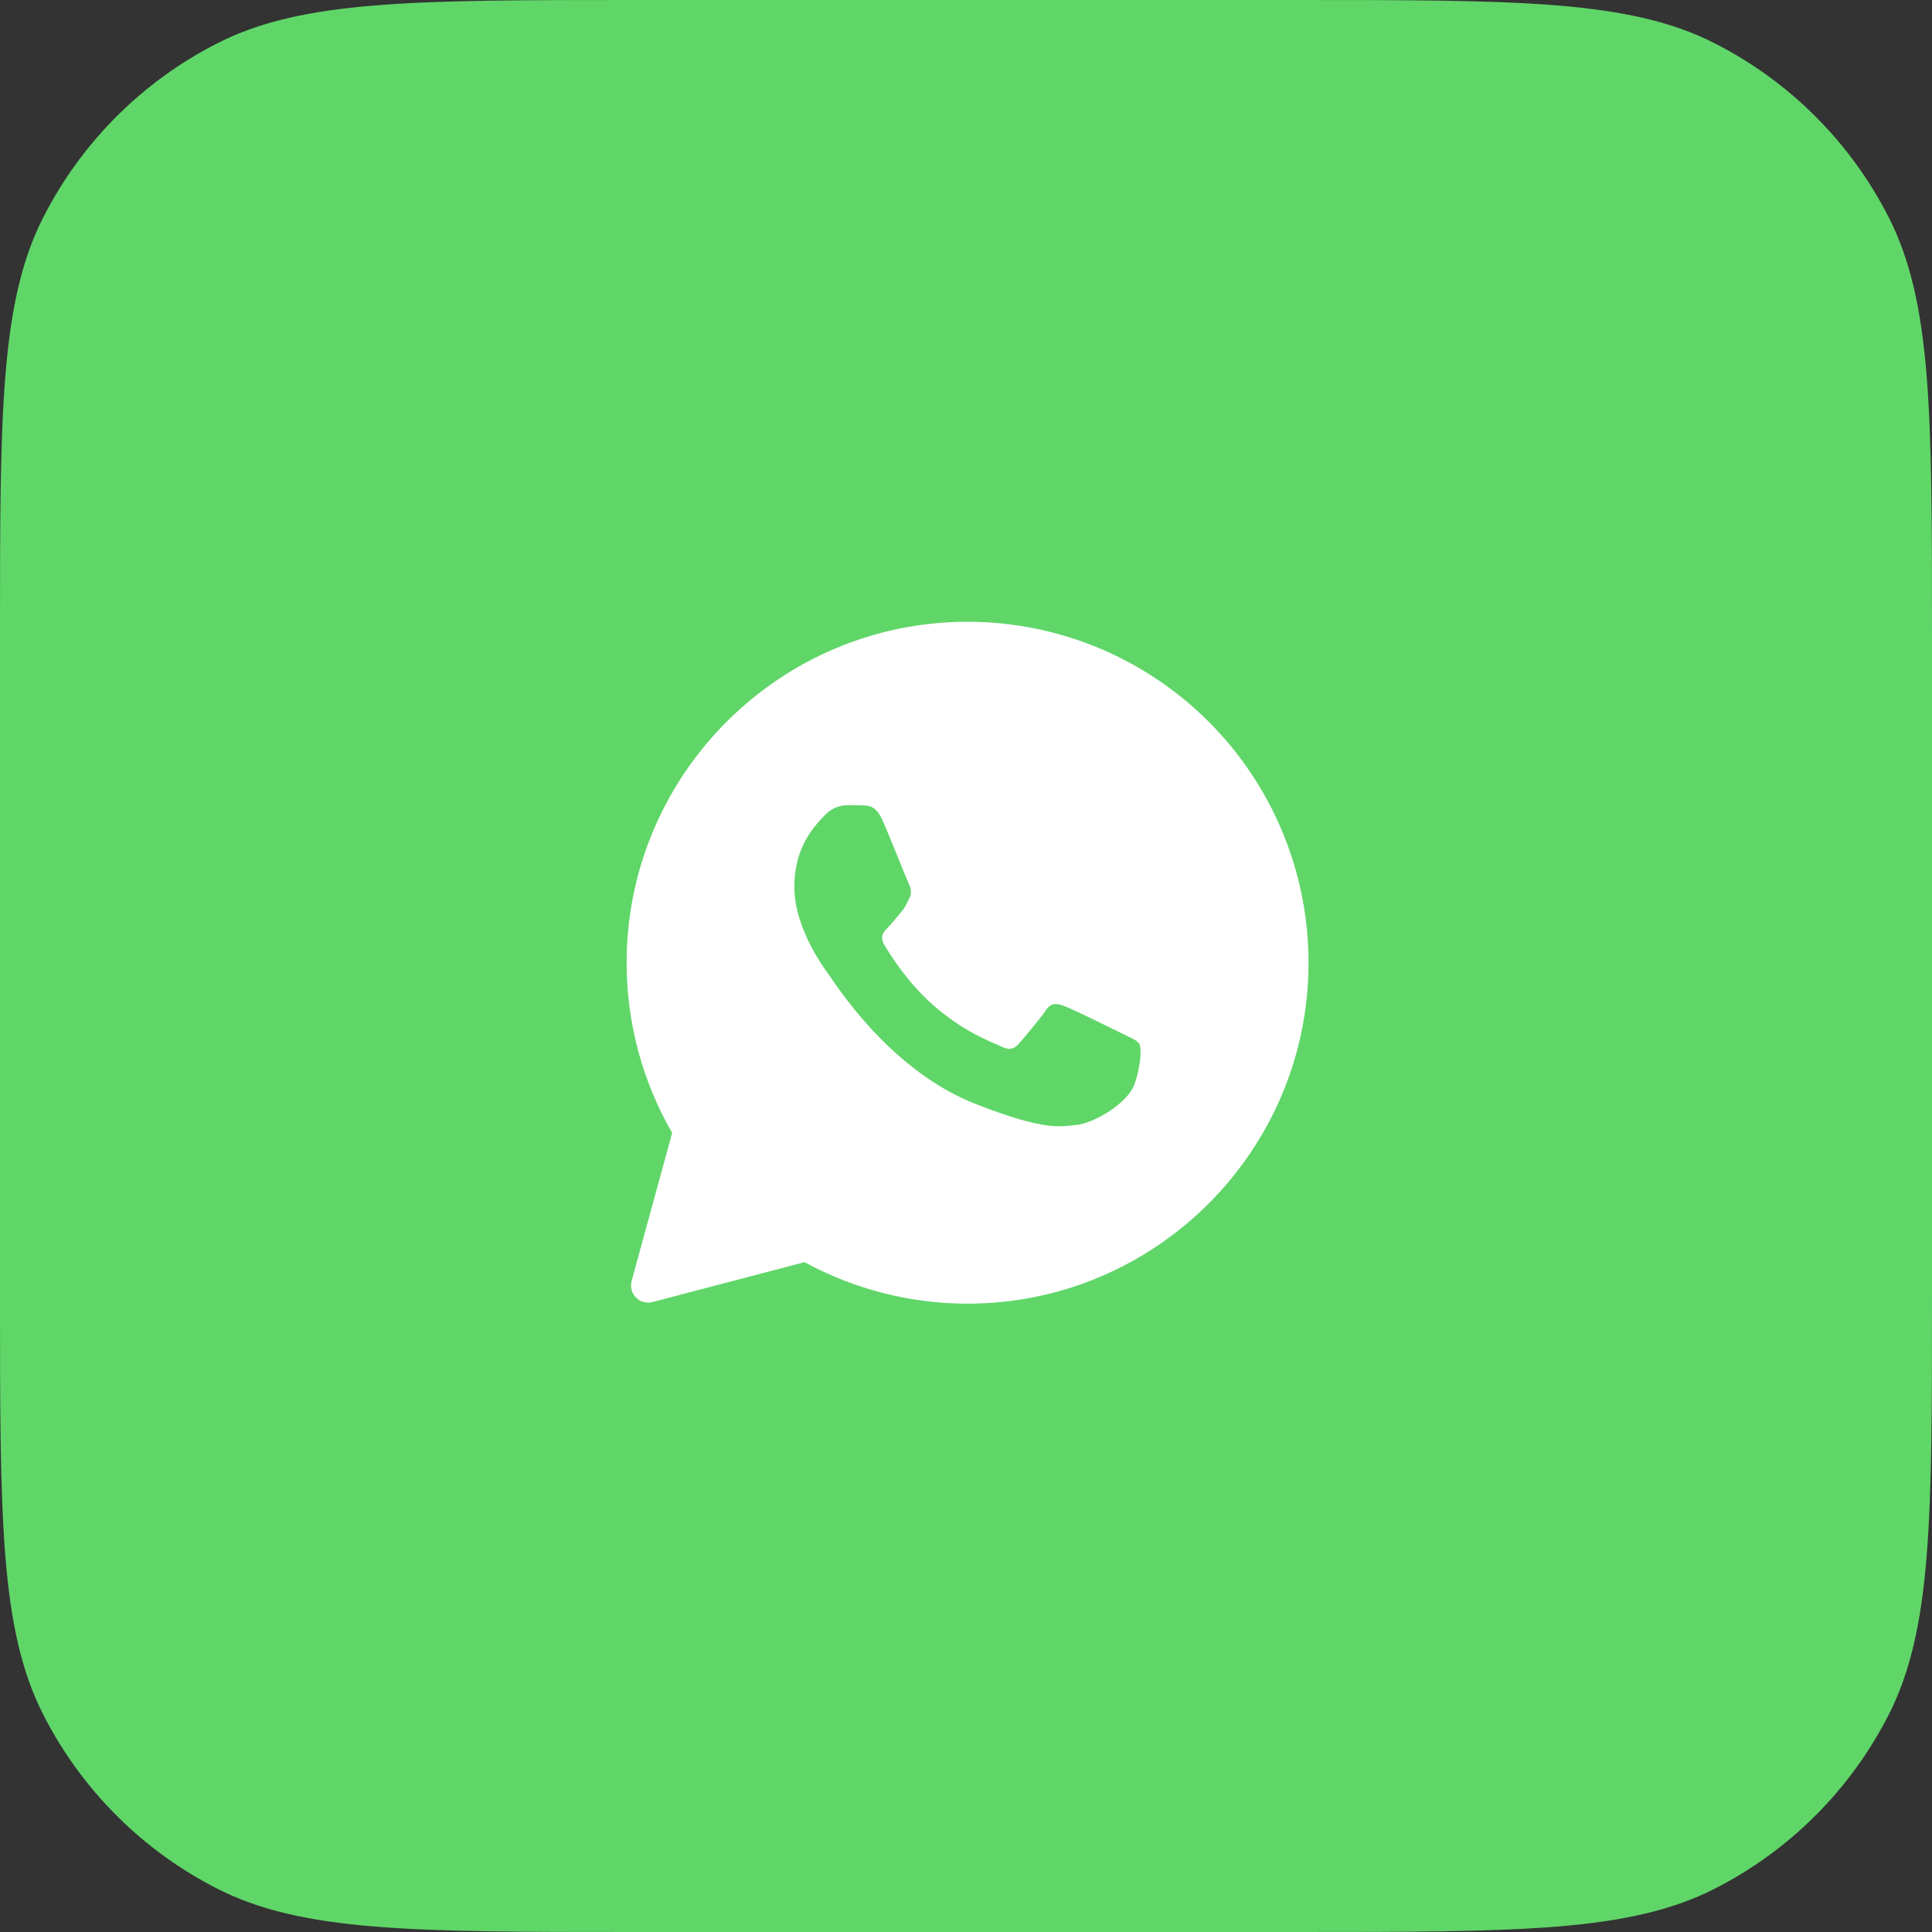
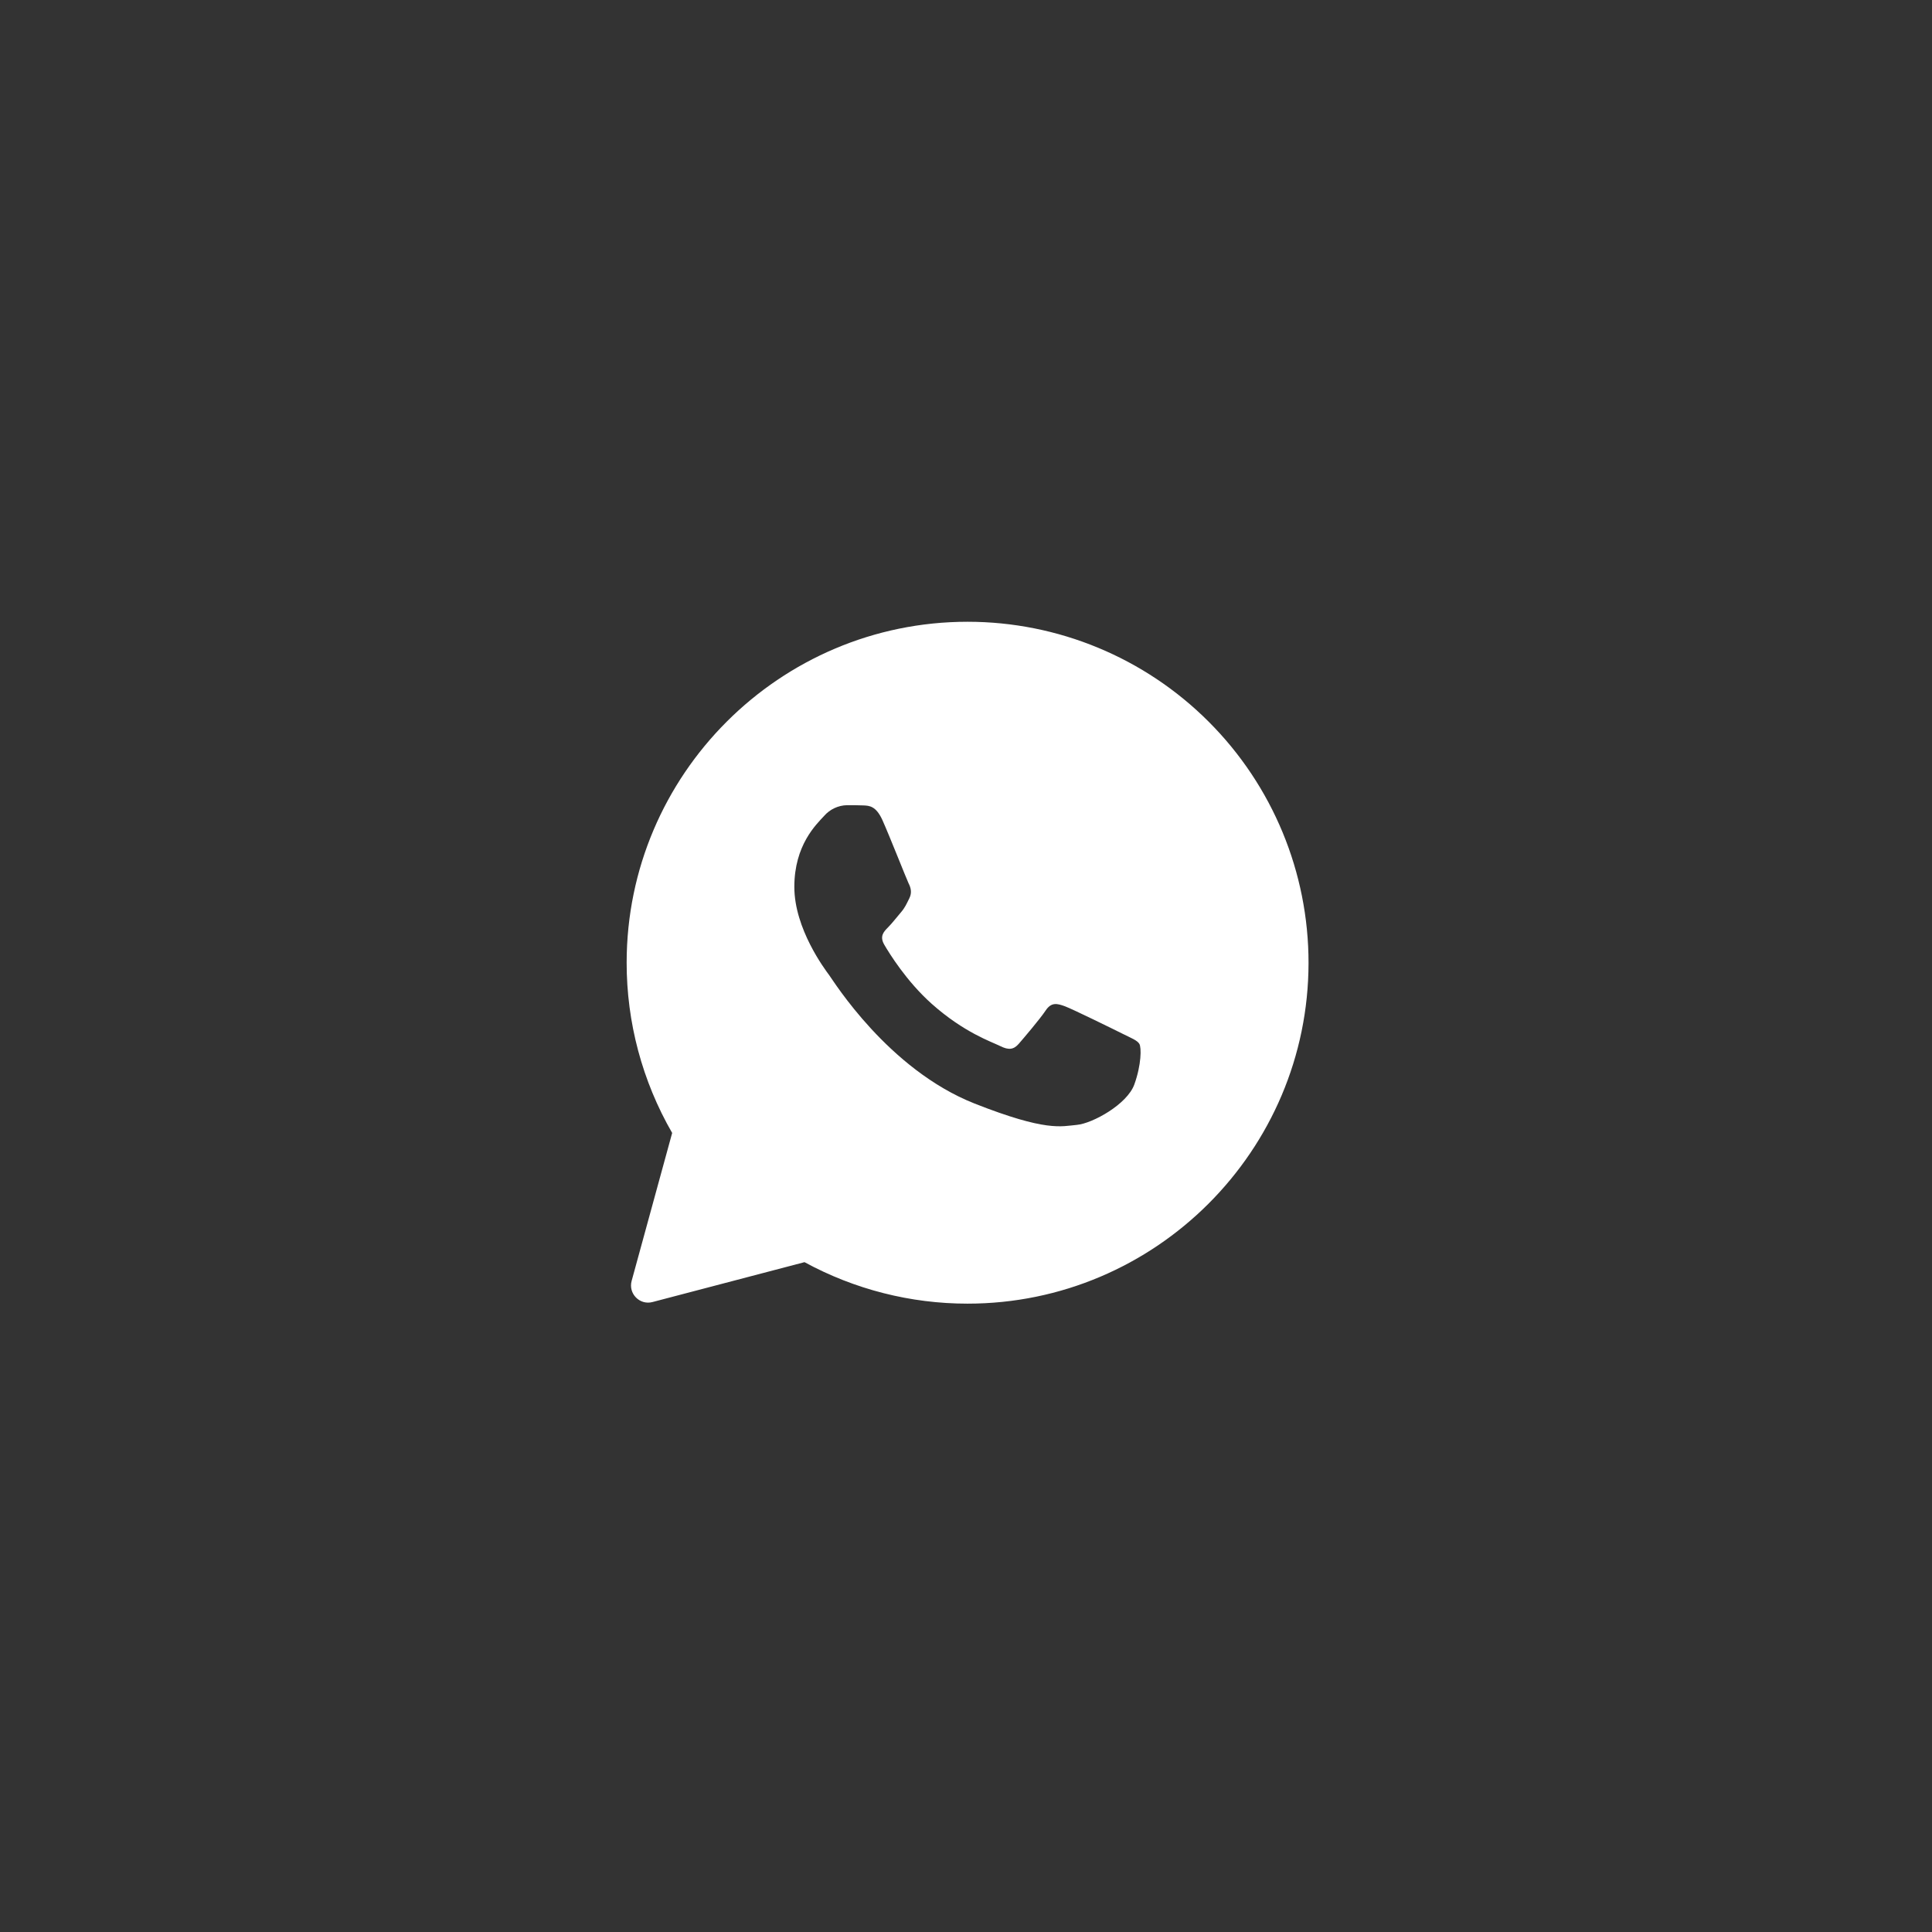
<svg xmlns="http://www.w3.org/2000/svg" width="34" height="34" viewBox="0 0 34 34" fill="none">
  <rect x="0" y="0" width="34" height="34" fill="#333333" stroke="none" />
-   <path d="M0 11.2C0 7.28 0 5.319 0.763 3.822C1.434 2.505 2.505 1.434 3.822 0.763C5.319 0 7.28 0 11.2 0H22.8C26.72 0 28.681 0 30.178 0.763C31.495 1.434 32.566 2.505 33.237 3.822C34 5.319 34 7.28 34 11.2V22.8C34 26.72 34 28.681 33.237 30.178C32.566 31.495 31.495 32.566 30.178 33.237C28.681 34 26.72 34 22.8 34H11.2C7.28 34 5.319 34 3.822 33.237C2.505 32.566 1.434 31.495 0.763 30.178C0 28.681 0 26.72 0 22.8V11.2Z" fill="#60D669" />
  <path fill-rule="evenodd" clip-rule="evenodd" d="M17.028 10.942C18.62 10.942 20.146 11.575 21.271 12.701C22.396 13.826 23.029 15.353 23.028 16.945C23.026 20.251 20.335 22.942 17.028 22.942H17.025C16.024 22.942 15.038 22.691 14.158 22.212L11.482 22.914C11.258 22.973 11.054 22.765 11.116 22.541L11.829 19.938C11.303 19.026 11.027 17.992 11.028 16.94C11.029 13.633 13.721 10.942 17.028 10.942ZM14.904 14.17C14.75 14.174 14.605 14.242 14.504 14.358C14.366 14.508 13.979 14.87 13.979 15.608C13.979 16.345 14.516 17.058 14.591 17.159C14.666 17.259 15.629 18.82 17.152 19.421C18.418 19.92 18.676 19.821 18.951 19.796C19.226 19.771 19.838 19.434 19.963 19.083C20.088 18.734 20.088 18.434 20.051 18.371C20.013 18.308 19.913 18.271 19.763 18.196C19.613 18.121 18.877 17.759 18.739 17.708C18.601 17.658 18.501 17.634 18.401 17.784C18.301 17.934 18.014 18.271 17.927 18.371C17.839 18.471 17.752 18.484 17.602 18.409C17.452 18.334 16.969 18.175 16.396 17.665C15.951 17.267 15.65 16.776 15.562 16.626C15.475 16.476 15.553 16.395 15.628 16.32C15.695 16.253 15.778 16.146 15.853 16.058C15.928 15.971 15.953 15.908 16.003 15.808C16.053 15.708 16.028 15.62 15.99 15.546C15.953 15.47 15.662 14.729 15.529 14.432C15.416 14.183 15.298 14.178 15.191 14.174C15.104 14.17 15.004 14.17 14.904 14.17Z" fill="white" />
</svg>